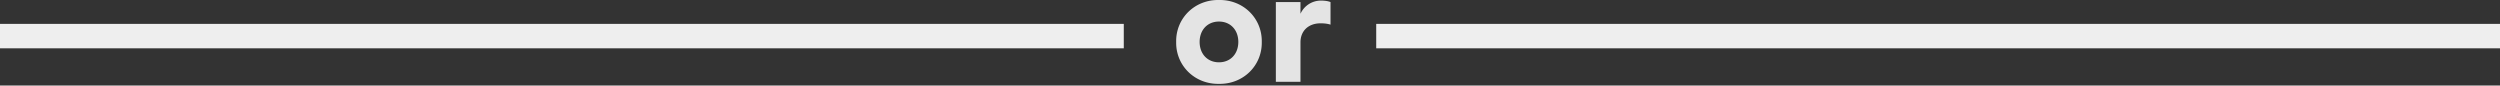
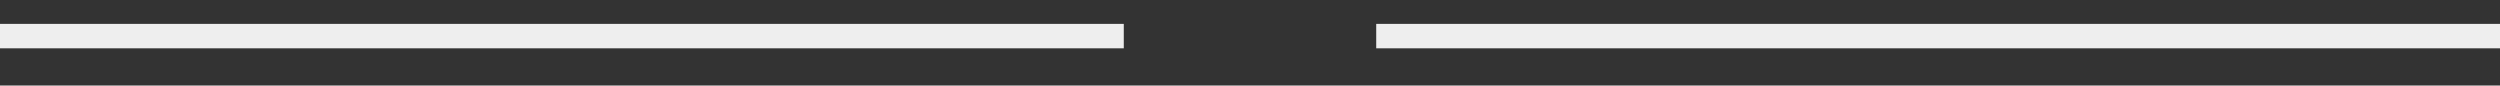
<svg xmlns="http://www.w3.org/2000/svg" width="614" height="21" viewBox="0 0 614 21">
  <rect x="0" y="0" width="614" height="21" fill="#333333" stroke="none" />
  <g fill="none" fill-rule="evenodd">
-     <path fill="#EEE" d="M0 5.866h276v6H0zM338 5.866h276v6H338z" />
-     <path d="M309.892 10.298C310 4.502 305.356-.106 299.38.002c-5.976-.108-10.62 4.5-10.512 10.296-.108 5.796 4.536 10.404 10.512 10.296 5.976.108 10.62-4.5 10.512-10.296zm-10.512 5.004c-2.844 0-4.752-2.088-4.752-5.004 0-2.916 1.908-5.004 4.752-5.004s4.752 2.088 4.752 5.004c0 2.916-1.908 5.004-4.752 5.004zm20.016 4.788v-9.684c0-2.88 2.016-4.68 4.932-4.68.972 0 1.764.108 2.448.324V.506c-.648-.252-1.44-.36-2.34-.36a5.5 5.5 0 0 0-5.04 3.24V.506h-6.048V20.09h6.048z" fill="#E4E4E4" fill-rule="nonzero" />
+     <path fill="#EEE" d="M0 5.866h276v6H0M338 5.866h276v6H338z" />
  </g>
</svg>